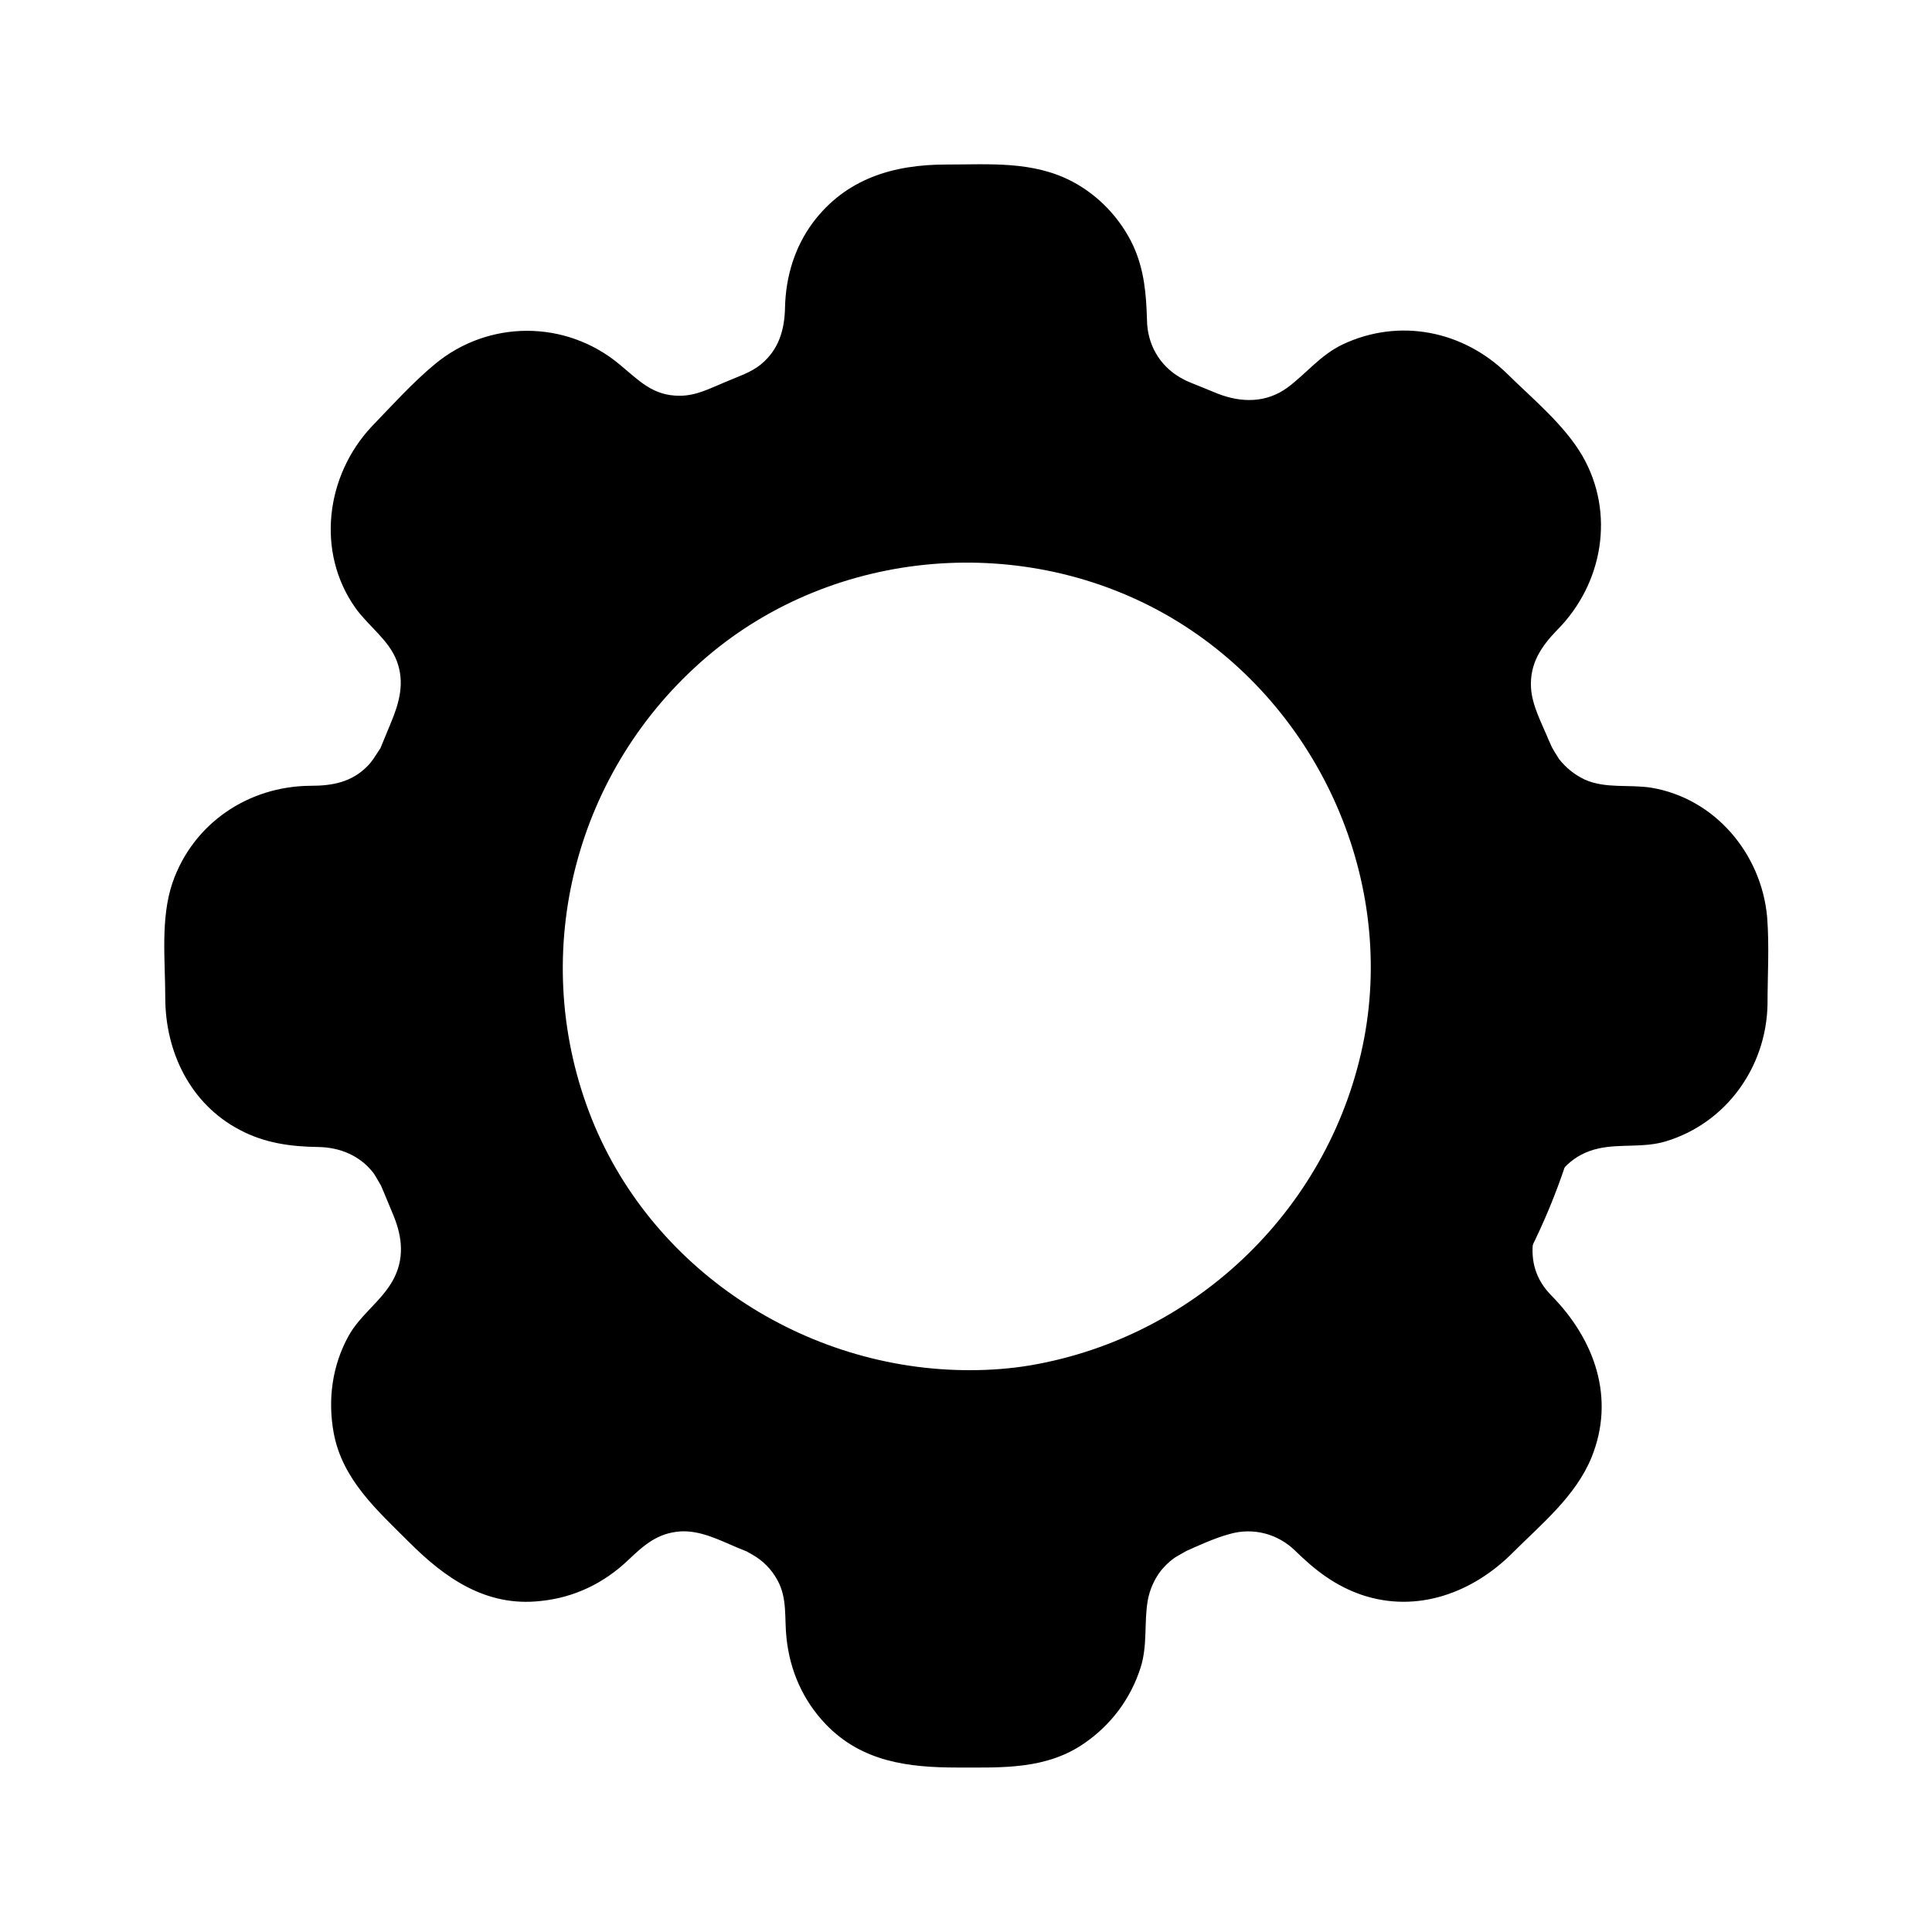
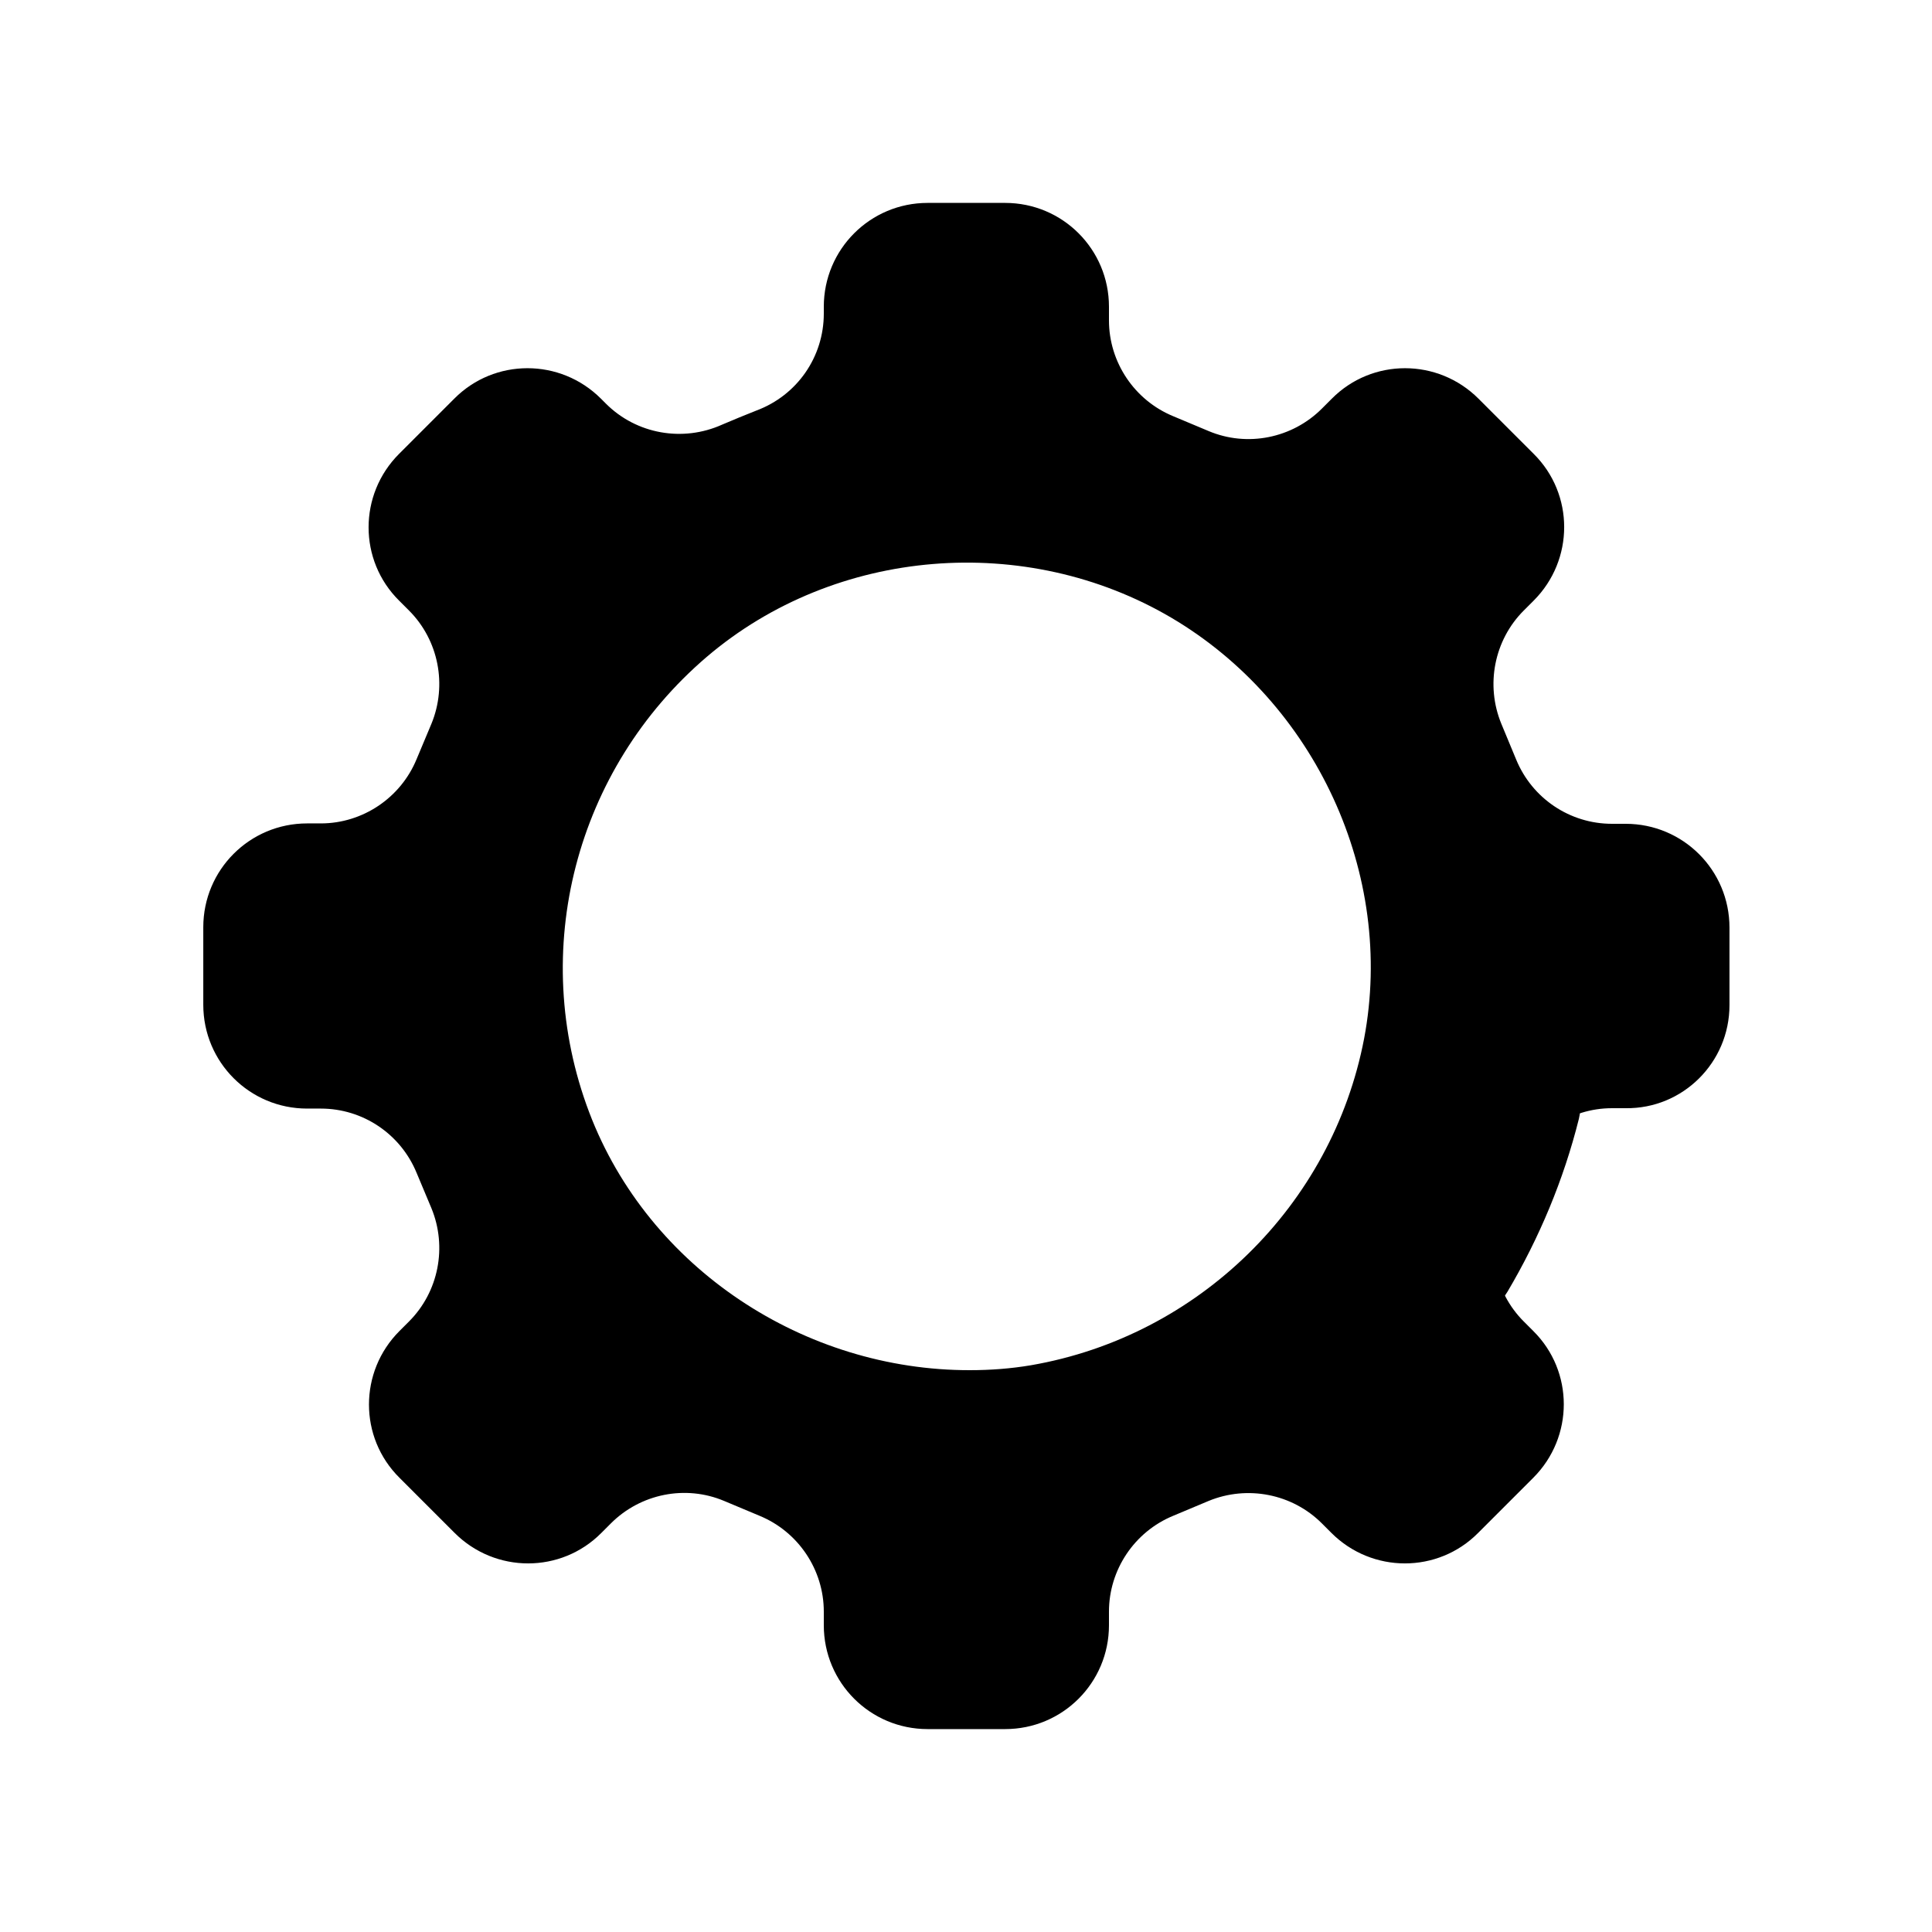
<svg xmlns="http://www.w3.org/2000/svg" fill="#000000" width="800px" height="800px" version="1.1" viewBox="144 144 512 512">
  <g>
    <path d="m602.33 410.38v-20.555c0-15.215-12.293-27.508-27.508-27.508h-3.629c-11.184 0-21.16-6.75-25.391-17.027l-3.93-9.473c-4.231-10.277-1.914-22.168 5.945-30.027l2.621-2.621c10.781-10.781 10.781-28.215 0-38.895l-14.609-14.609c-10.781-10.781-28.215-10.781-38.895 0l-2.621 2.621c-7.859 7.859-19.75 10.277-30.027 5.945l-9.371-3.93c-10.277-4.231-17.027-14.309-17.027-25.391v-3.629c0-15.215-12.293-27.508-27.508-27.508h-20.555c-15.215 0-27.508 12.293-27.508 27.508v1.812c0 11.488-7.055 21.664-17.836 25.695-3.023 1.211-6.047 2.418-9.07 3.727-10.48 4.734-22.773 2.519-30.832-5.543l-1.309-1.309c-10.781-10.781-28.215-10.781-38.895 0l-14.609 14.609c-10.781 10.781-10.781 28.215 0 38.895l2.621 2.621c7.859 7.859 10.176 19.75 5.945 30.027l-3.93 9.371c-4.231 10.277-14.309 17.027-25.391 17.027h-3.629c-15.215 0-27.508 12.293-27.508 27.508v20.555c0 15.215 12.293 27.508 27.508 27.508h3.629c11.184 0 21.16 6.75 25.391 17.027l3.93 9.371c4.231 10.277 1.914 22.168-5.945 30.027l-2.519 2.519c-10.781 10.781-10.781 28.215 0 38.895l14.609 14.609c10.781 10.781 28.215 10.781 38.895 0l2.519-2.519c7.859-7.859 19.75-10.277 30.027-5.945l9.371 3.93c10.277 4.231 17.027 14.309 17.027 25.391v3.629c0 15.215 12.293 27.508 27.508 27.508h20.555c15.215 0 27.508-12.293 27.508-27.508v-3.629c0-11.082 6.75-21.16 17.027-25.391l9.371-3.93c10.277-4.231 22.168-1.914 30.027 5.945l2.519 2.519c10.781 10.781 28.215 10.781 38.895 0l14.609-14.609c10.781-10.781 10.781-28.215 0-38.895l-2.519-2.519c-7.859-7.859-10.176-19.75-5.945-30.027l3.93-9.473c4.231-10.277 14.309-17.027 25.391-17.027h3.629c15.113 0.203 27.508-12.09 27.508-27.305zm-201.22 106.8c-65.496 0.605-118.8-52.699-118.2-118.2 0.504-63.582 52.496-115.57 116.18-116.18 65.496-0.605 118.8 52.699 118.2 118.2-0.605 63.684-52.598 115.68-116.18 116.18z" />
-     <path d="m612.41 410.38c0-7.758 0.504-15.617-0.102-23.375-1.512-16.727-13.805-31.438-30.73-34.258-5.742-0.906-12.09 0.301-17.531-2.117-2.621-1.211-5.039-3.125-6.852-5.441-0.402-0.605-0.805-1.309-1.211-1.914-0.203-0.301-1.613-2.922-0.805-1.41 0.504 1.008-0.504-1.109-0.707-1.613-1.812-4.434-4.434-9.168-4.734-13.906-0.402-6.449 2.719-11.082 6.953-15.418 12.09-12.191 15.418-30.934 6.648-46.148-4.836-8.262-13.098-15.012-19.852-21.664-11.688-11.488-28.617-14.914-43.629-7.859-5.945 2.82-9.672 7.758-14.711 11.488-5.543 4.031-12.09 4.031-18.34 1.613-1.812-0.707-3.629-1.512-5.441-2.215-1.008-0.402-2.016-0.805-2.922-1.211-0.203-0.102-0.504-0.203-0.805-0.301 1.914 0.906-0.102-0.203-0.906-0.605-5.543-3.223-8.664-8.867-8.766-15.113-0.203-6.953-0.707-13.301-3.629-19.75-3.324-7.152-9.07-13.301-16.121-17.027-10.48-5.543-21.965-4.535-33.453-4.535-14.008 0-26.602 3.727-35.367 15.418-4.836 6.551-7.152 14.309-7.356 22.371-0.102 5.945-1.613 11.285-6.449 15.215-2.719 2.215-6.144 3.223-9.371 4.637-3.93 1.613-7.656 3.629-11.992 3.629-7.254 0.102-10.984-4.133-16.121-8.363-14.207-11.789-34.66-11.789-48.871 0-5.945 4.938-11.387 10.984-16.727 16.523-12.191 12.988-14.812 33.242-4.332 48.055 3.426 4.836 8.867 8.465 10.984 14.105 2.117 5.644 0.707 10.883-1.512 16.223-0.906 2.117-1.715 4.231-2.621 6.348-0.906 2.016 1.512-2.117-0.605 1.109-1.008 1.512-1.715 2.82-3.023 4.133-4.231 4.332-9.371 5.238-15.113 5.238-16.523 0.102-31.137 9.977-36.578 25.695-3.223 9.473-1.914 20.656-1.914 30.43 0 14.41 6.648 28.215 19.75 35.066 6.648 3.527 13.504 4.434 20.859 4.535 5.742 0.102 11.082 2.316 14.609 6.953 0.605 0.805 2.82 4.938 1.715 2.719 0.301 0.707 0.605 1.41 0.906 2.117 0.906 2.215 1.812 4.332 2.719 6.551 2.316 5.742 2.82 11.387-0.203 16.93-3.023 5.543-8.664 9.168-11.789 14.812-4.332 7.859-5.543 16.828-3.93 25.695 2.316 12.395 11.488 20.453 19.949 28.918 9.574 9.574 20.453 17.23 34.863 15.617 8.969-0.906 16.828-4.734 23.277-10.883 4.133-3.93 7.758-7.152 13.805-7.559 5.238-0.301 10.176 2.215 14.914 4.231 0.906 0.402 1.812 0.707 2.719 1.109 0.203 0.102 1.109 0.504 0 0-1.512-0.805 1.109 0.605 1.41 0.805 2.82 1.613 5.039 3.828 6.648 6.75 2.719 4.938 1.812 10.078 2.418 15.418 0.906 8.566 4.332 16.426 10.379 22.773 9.574 9.977 21.867 11.488 34.863 11.488 11.891 0 23.68 0.605 33.855-6.551 6.953-4.836 12.09-11.688 14.711-19.852 1.914-5.945 0.906-11.891 1.914-17.836 0.504-2.82 1.715-5.644 3.527-7.961 0.906-1.109 2.016-2.215 3.223-3.125 0.906-0.707 4.836-2.719 2.922-1.812 3.828-1.715 7.961-3.629 11.992-4.734 6.246-1.812 12.797-0.102 17.434 4.434 5.238 5.141 10.578 9.27 17.633 11.688 14.711 4.938 29.422-0.605 39.902-11.082 7.656-7.656 16.727-15.012 20.957-25.293 6.449-15.82 0.805-31.336-10.578-42.926-8.766-8.867-4.332-19.648 0.203-29.422 0.203-0.402 0.605-0.906-0.301 0.707 0.402-0.805 0.805-1.715 1.41-2.519 0.805-1.309 1.715-2.418 2.82-3.426 2.316-2.215 5.141-3.629 8.262-4.332 5.844-1.309 11.992-0.102 17.938-1.914 15.922-4.84 26.5-19.551 26.906-36.074 0.301-13-19.852-13-20.152 0-0.102 5.238-2.316 10.379-6.449 13.703-4.332 3.527-8.969 3.727-14.309 3.828-16.727 0.301-29.523 10.176-35.77 25.293-1.715 4.133-3.93 8.465-4.938 12.797-2.016 8.766-0.906 17.531 2.82 25.594 2.719 5.844 7.559 9.371 11.285 14.309 3.629 4.938 4.535 11.586 2.215 17.23-1.512 3.629-4.332 6.144-7.055 8.867-3.324 3.324-6.551 6.551-9.875 9.875-7.457 7.457-18.34 9.168-26.301 1.211-11.285-11.285-26.703-16.93-42.219-10.883-11.789 4.637-23.375 9.672-29.422 21.664-3.324 6.551-4.133 13.199-4.231 20.355-0.102 5.34-1.914 10.176-6.047 13.805-6.852 5.945-17.027 4.231-25.594 4.231-3.426 0-7.152 0.301-10.379-0.504-5.441-1.309-10.176-5.238-12.293-10.48-1.812-4.535-0.906-9.574-1.512-14.41-1.008-8.664-4.938-16.93-11.285-22.871-4.836-4.535-10.578-7.055-16.625-9.574-5.543-2.316-10.781-4.332-16.93-4.734-8.566-0.605-17.332 2.215-24.184 7.356-4.231 3.125-7.559 7.961-12.496 9.977-10.68 4.434-18.035-2.719-24.887-9.672-6.551-6.551-14.914-12.695-13.703-23.074 0.605-5.441 3.828-8.867 7.457-12.695 6.144-6.348 9.875-14.105 10.883-22.871 0.805-6.75-0.504-13.098-3.023-19.348-2.016-4.938-3.727-10.176-6.75-14.609-4.836-7.254-11.992-12.594-20.355-15.316-5.844-1.914-11.688-0.906-17.434-1.812-10.578-1.613-14.711-10.68-14.711-20.355 0-8.062-1.715-18.539 2.117-25.797 2.519-4.836 7.254-8.16 12.695-9.07 5.742-0.906 11.586 0 17.434-1.812 8.363-2.719 15.418-8.062 20.355-15.316 2.922-4.434 4.734-9.773 6.75-14.609 6.047-14.711 3.223-30.633-7.859-42.117-3.629-3.727-6.852-7.254-7.457-12.695-0.605-5.543 1.41-10.48 5.141-14.508 5.039-5.441 10.379-11.688 16.324-16.121 4.938-3.629 11.488-4.535 17.23-2.215 5.844 2.418 9.574 8.262 15.113 11.285 8.062 4.535 17.633 5.844 26.602 3.93 4.535-1.008 8.766-3.223 13.098-4.938 4.133-1.613 7.961-3.223 11.586-5.844 6.852-5.141 12.09-12.293 14.207-20.656 1.512-5.844 0.203-12.496 2.418-17.938 2.117-5.238 6.75-9.168 12.293-10.48 3.426-0.805 7.356-0.504 10.883-0.504 8.465 0 18.34-1.613 25.09 4.231 4.133 3.629 5.945 8.465 6.047 13.805 0.102 7.457 1.008 14.309 4.637 20.957 6.144 11.586 17.531 16.523 29.121 21.059 15.617 6.047 30.934 0.402 42.32-10.883 7.961-7.859 18.844-6.144 26.301 1.211l10.176 10.176c2.621 2.621 5.34 5.039 6.75 8.566 2.316 5.644 1.512 12.293-2.215 17.23s-8.566 8.566-11.285 14.309c-3.93 8.262-5.039 17.434-2.719 26.301 1.109 4.133 3.125 8.16 4.734 12.09 6.246 15.113 19.043 24.988 35.77 25.293 5.34 0.102 9.977 0.301 14.309 3.828 4.133 3.324 6.348 8.363 6.449 13.703 0.102 6.852 0 13.703 0 20.555-0.301 12.988 19.852 13.09 19.852 0.094z" />
    <path d="m401.11 507.11c-43.832 0.102-85.246-26.902-100.96-68.316-16.223-42.824-3.629-90.988 31.137-120.71 34.16-29.121 84.641-33.051 123.13-10.379 38.09 22.469 59.348 67.914 51.086 111.54-8.465 44.234-43.934 78.898-88.266 86.555-5.344 0.906-10.781 1.309-16.125 1.309-13 0.203-13 20.355 0 20.152 53.402-0.805 101.27-35.266 119.1-85.547 17.531-49.375 1.211-107.11-39.5-140.06-41.715-33.656-101.27-38.391-147.11-10.078-45.746 28.312-69.023 83.027-57.836 135.62 10.781 50.281 53.504 90.887 104.49 98.445 6.953 1.008 13.805 1.613 20.859 1.613 12.898 0 12.898-20.152 0-20.152z" />
    <path d="m534.72 481.31c8.062-13.301 14.207-27.91 17.938-43.43" />
    <path d="m543.48 486.35c8.465-14.309 14.914-29.727 18.941-45.848 3.125-12.594-16.223-17.938-19.445-5.34-3.629 14.508-9.27 28.113-16.93 41.012-6.648 11.184 10.781 21.359 17.434 10.176z" />
  </g>
</svg>